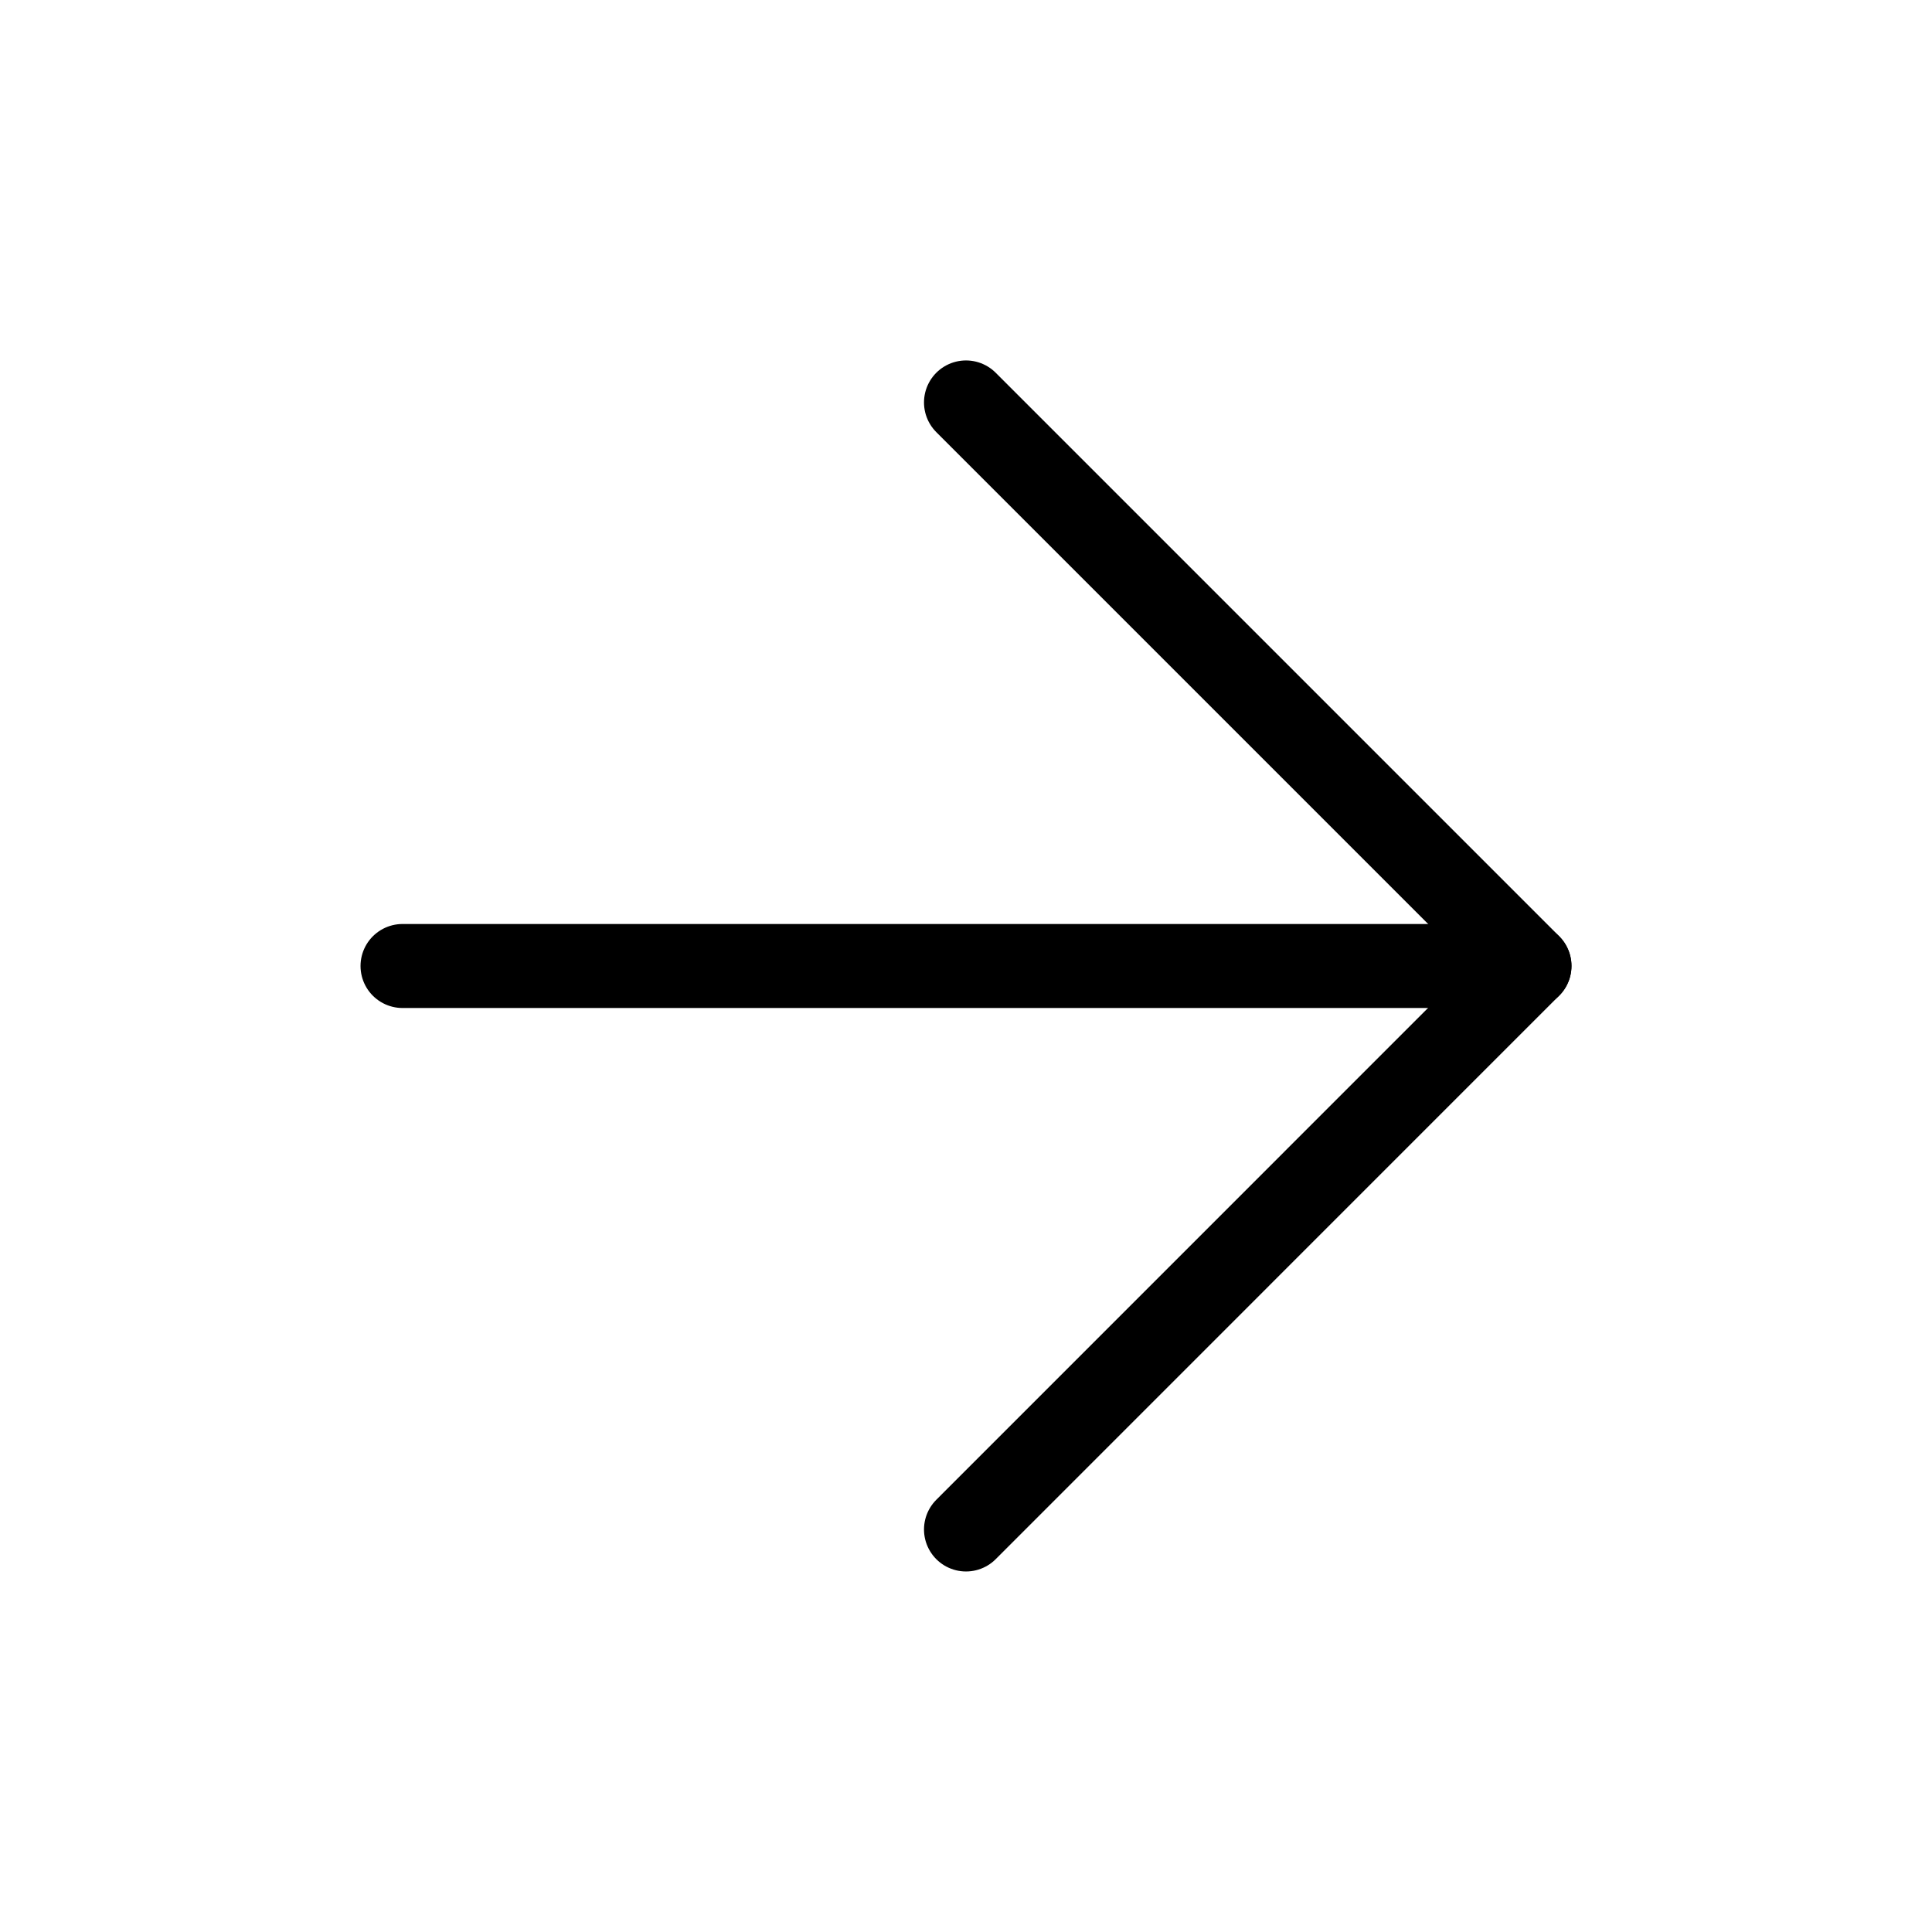
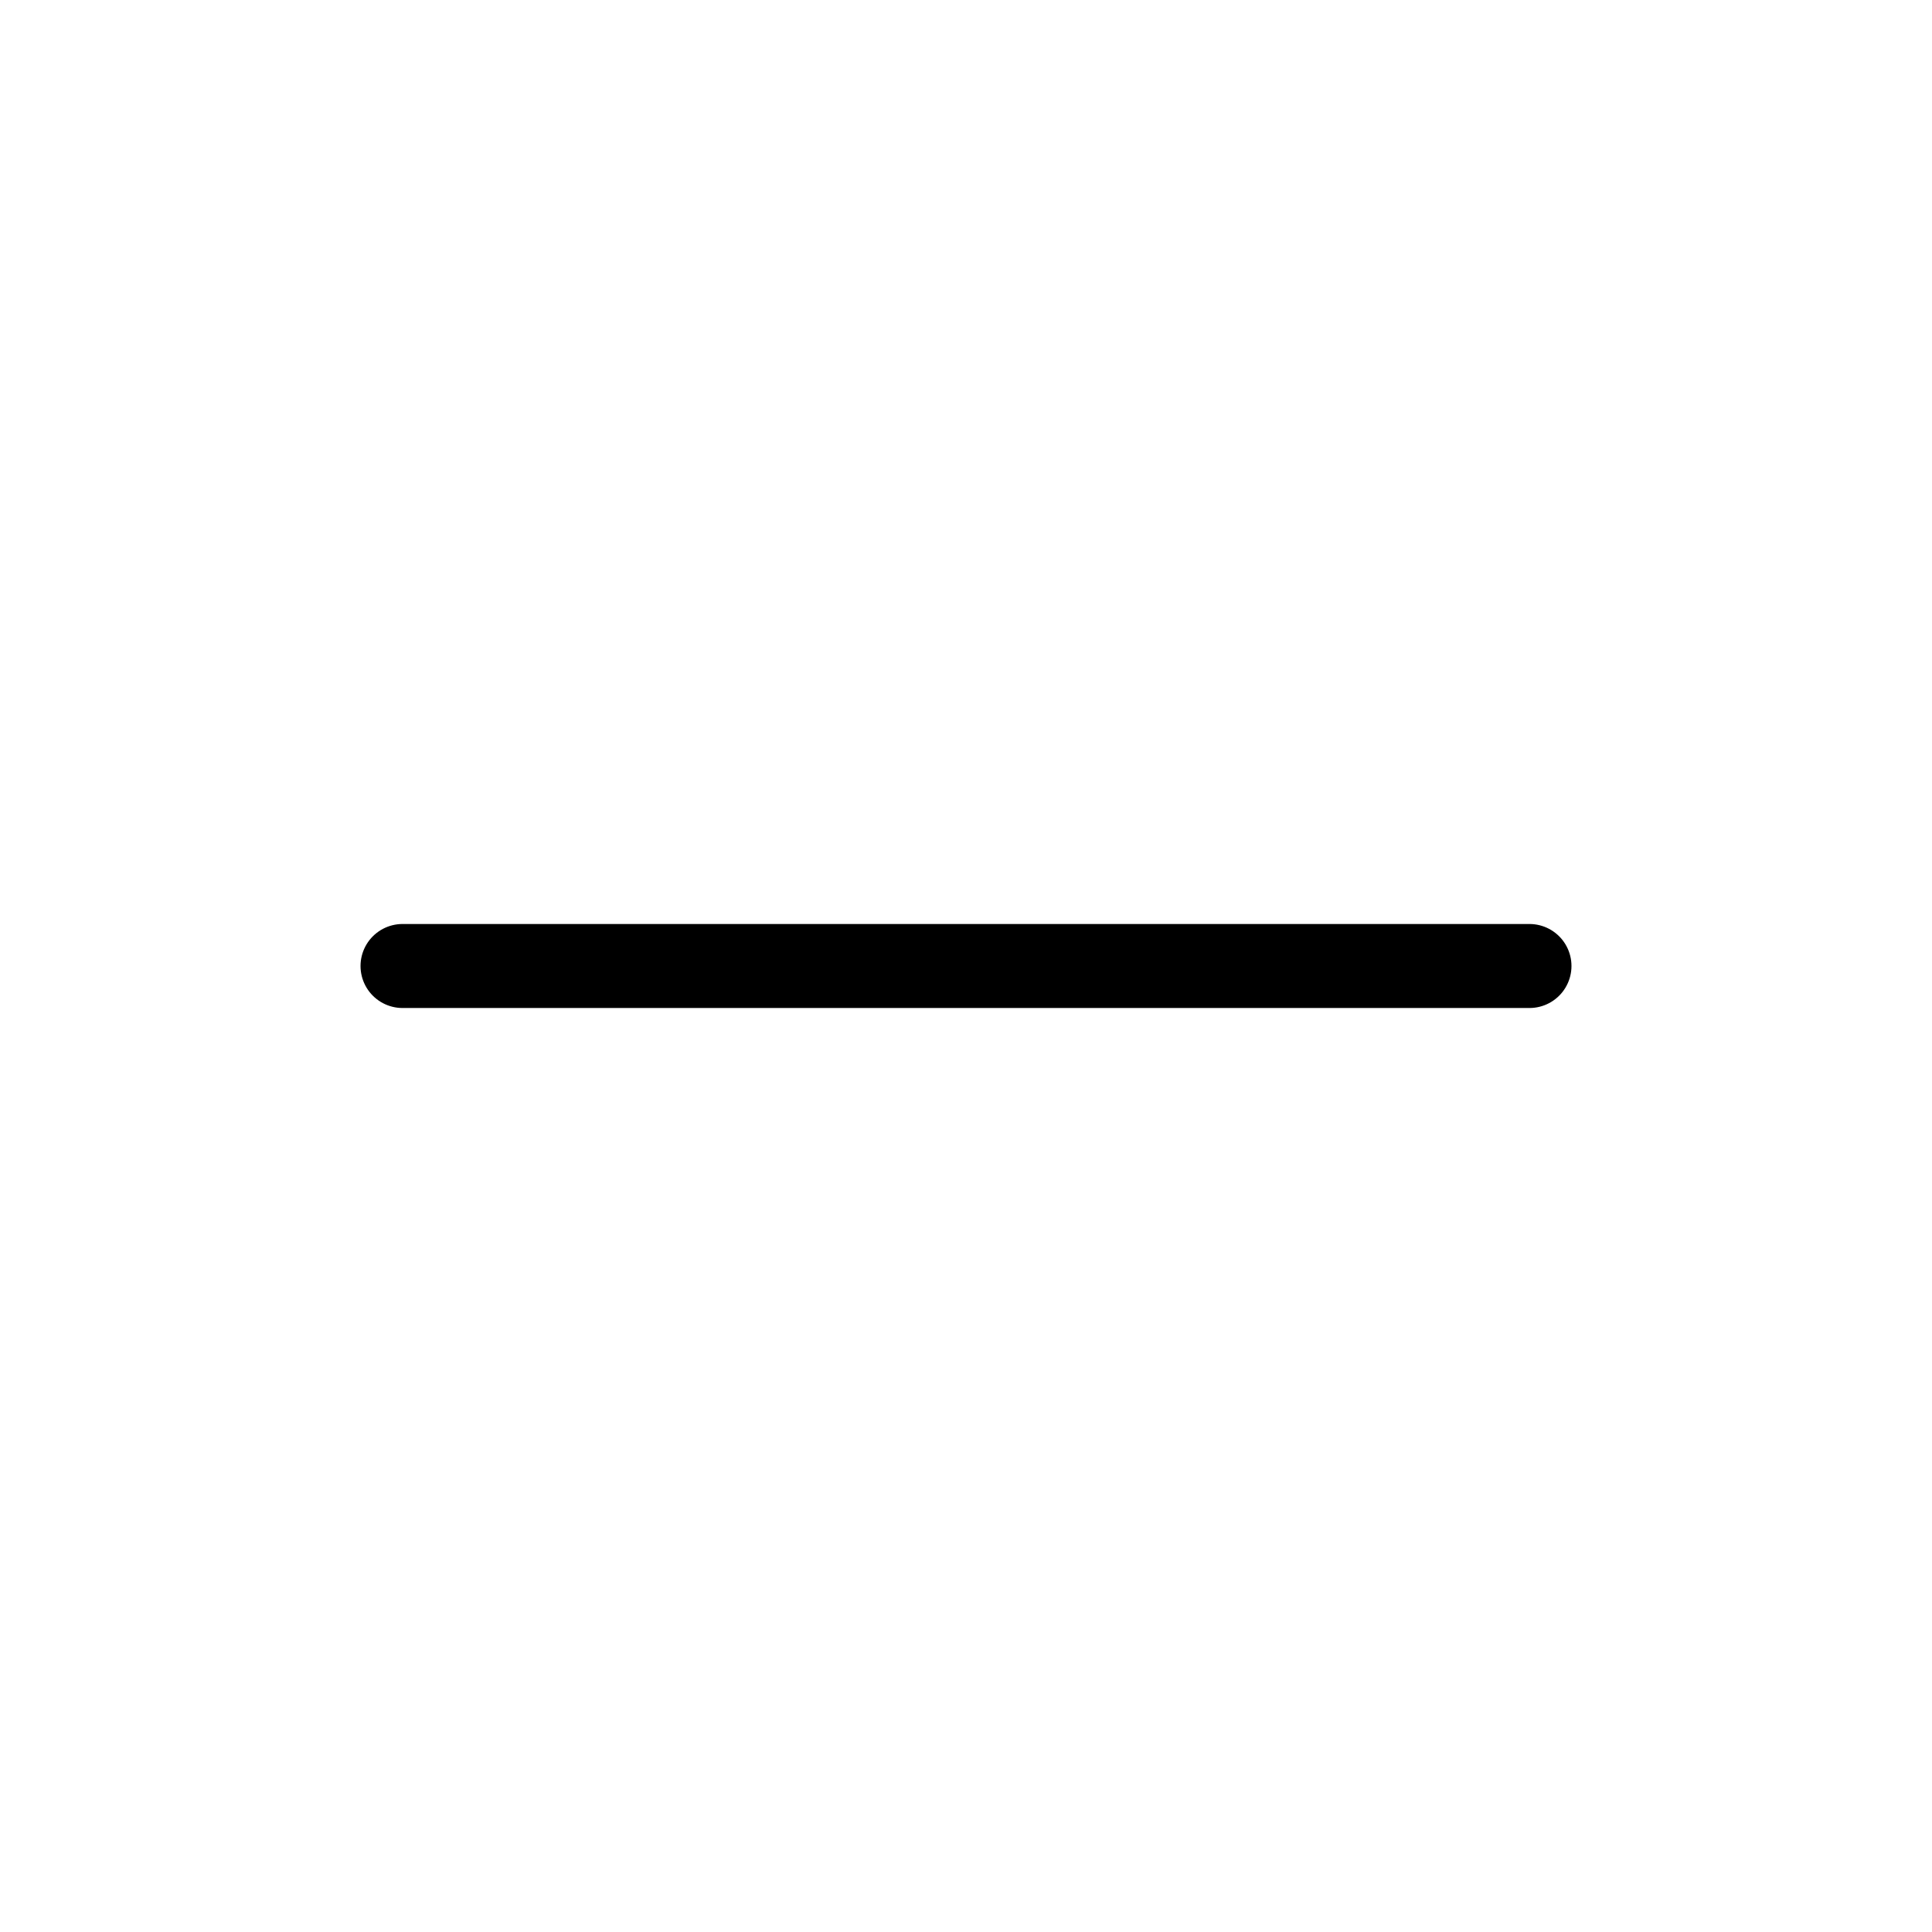
<svg xmlns="http://www.w3.org/2000/svg" width="23" height="23" viewBox="0 0 23 23" fill="none">
  <path d="M4.792 11.5H18.208" stroke="black" stroke-linecap="round" stroke-linejoin="round" />
-   <path d="M11.5 4.791L18.208 11.499L11.5 18.208" stroke="black" stroke-linecap="round" stroke-linejoin="round" />
</svg>